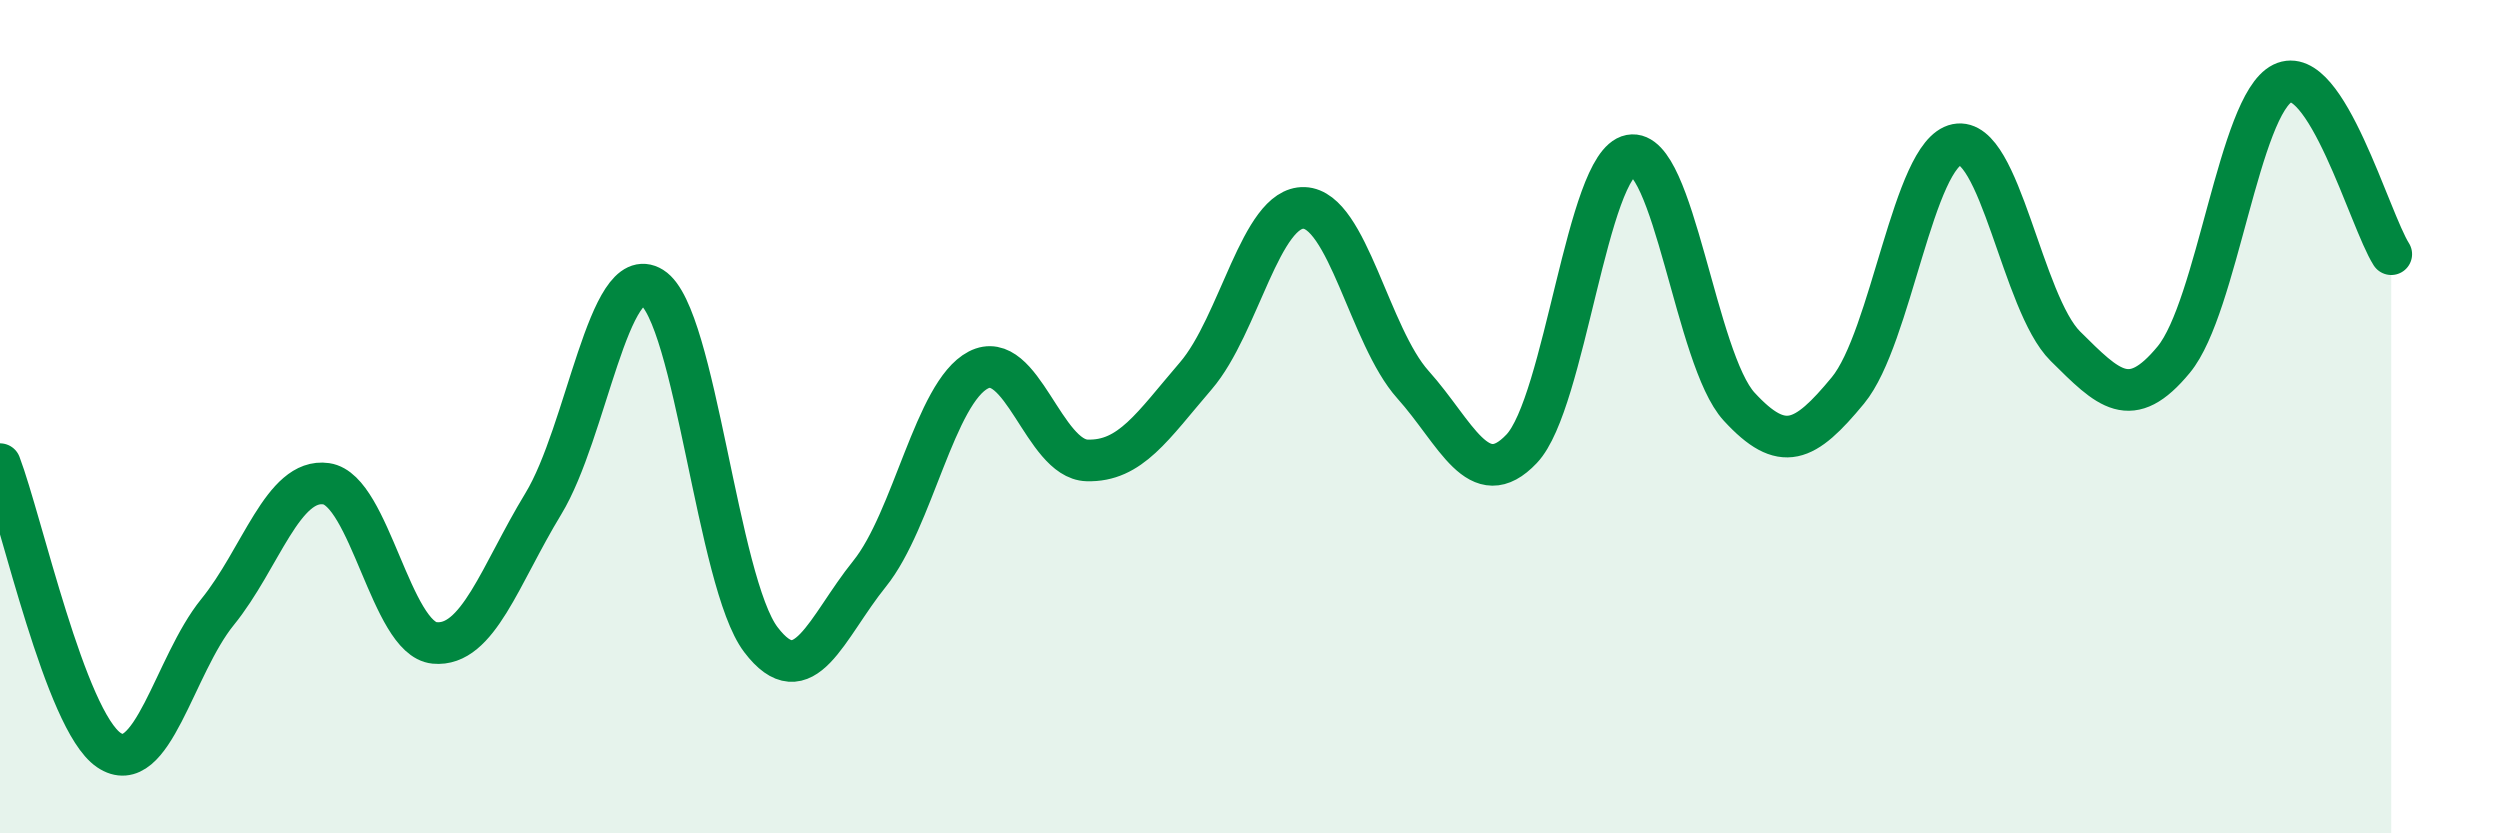
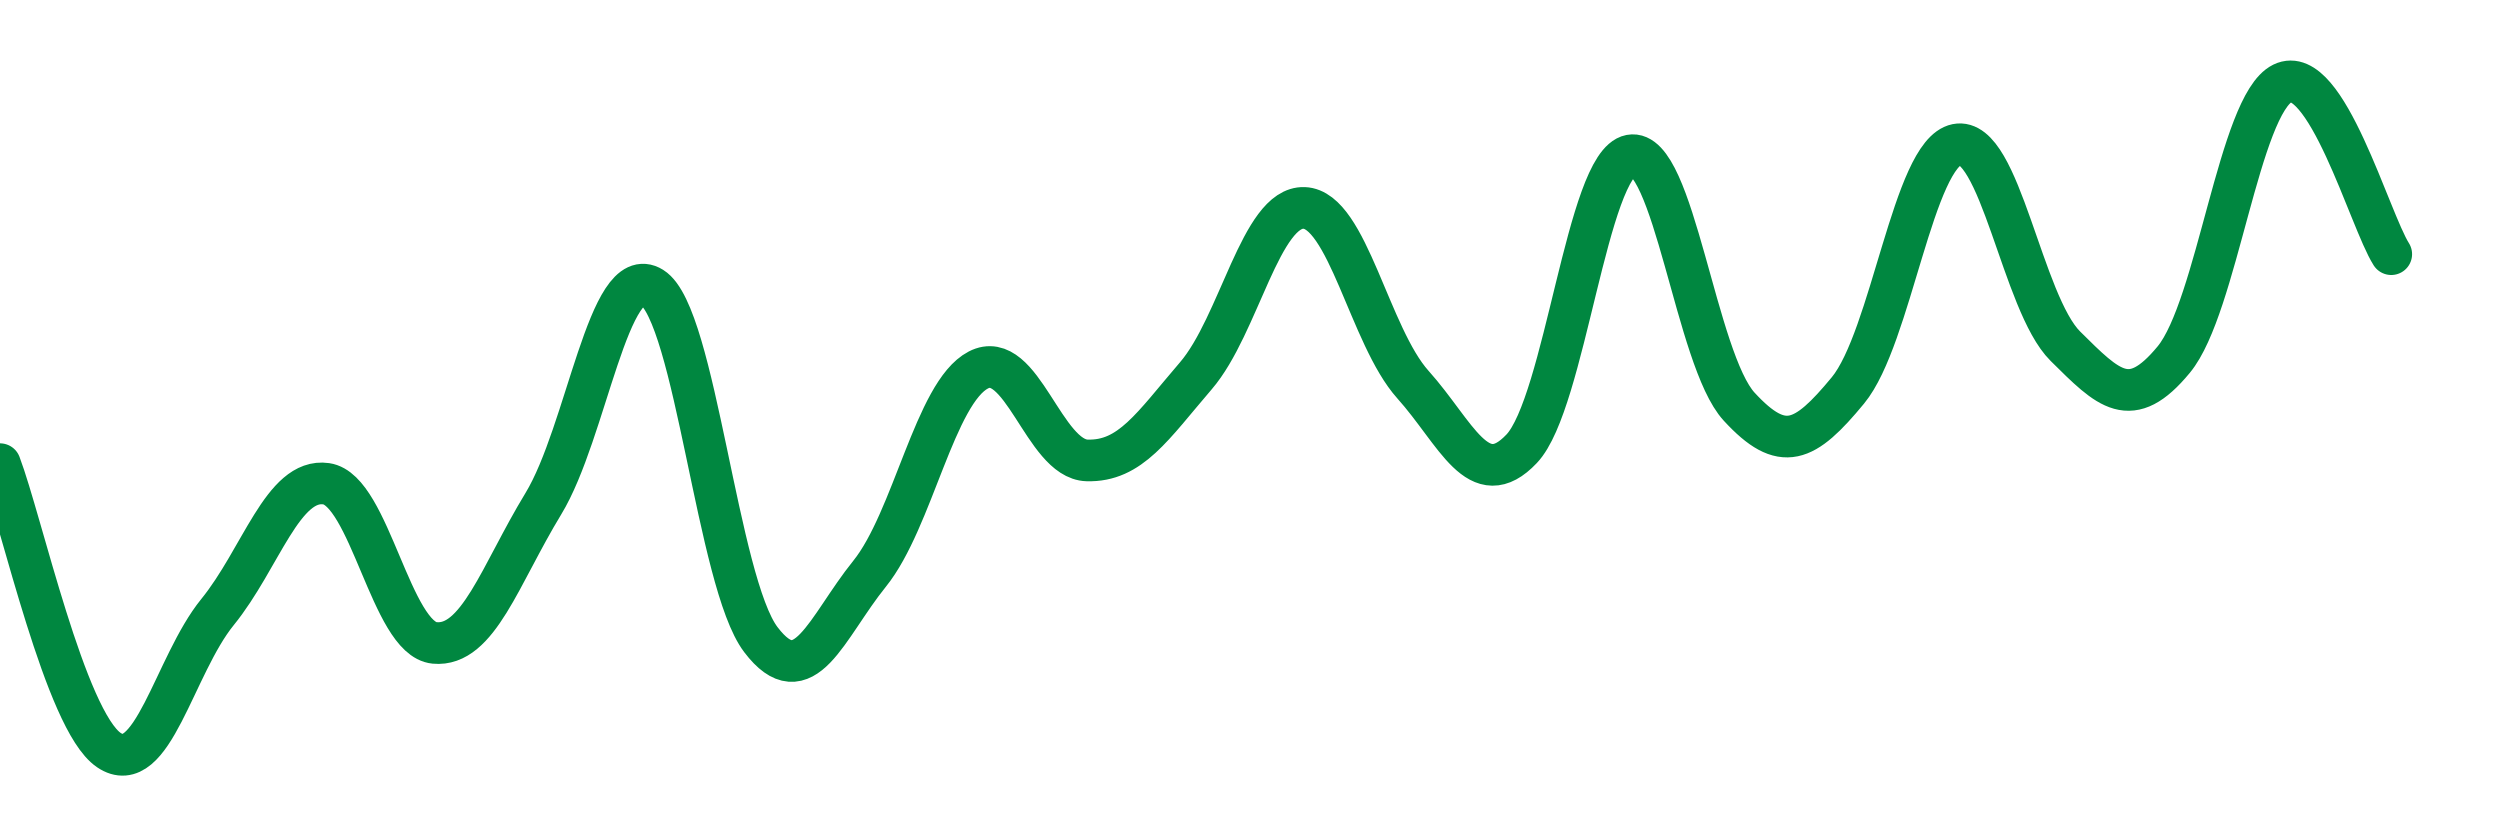
<svg xmlns="http://www.w3.org/2000/svg" width="60" height="20" viewBox="0 0 60 20">
-   <path d="M 0,11.14 C 0.52,12.51 1.57,17.29 2.61,18 C 3.65,18.71 4.18,15.97 5.22,14.69 C 6.26,13.41 6.79,11.46 7.83,11.61 C 8.87,11.76 9.39,15.33 10.43,15.43 C 11.47,15.53 12,13.8 13.04,12.09 C 14.08,10.38 14.61,6.25 15.65,6.9 C 16.69,7.55 17.22,13.98 18.26,15.35 C 19.3,16.72 19.83,15.06 20.87,13.77 C 21.91,12.48 22.44,9.42 23.48,8.88 C 24.52,8.34 25.05,11.02 26.09,11.05 C 27.13,11.08 27.66,10.23 28.7,9.02 C 29.74,7.81 30.26,4.95 31.3,4.99 C 32.34,5.03 32.87,8.07 33.91,9.23 C 34.95,10.39 35.48,11.87 36.52,10.77 C 37.56,9.67 38.09,3.93 39.13,3.73 C 40.17,3.53 40.7,8.63 41.74,9.76 C 42.78,10.89 43.31,10.63 44.35,9.37 C 45.39,8.11 45.92,3.68 46.96,3.47 C 48,3.26 48.53,7.28 49.57,8.31 C 50.61,9.34 51.13,9.89 52.17,8.63 C 53.21,7.37 53.74,2.51 54.78,2 C 55.82,1.49 56.87,5.28 57.39,6.1L57.39 20L0 20Z" fill="#008740" opacity="0.1" stroke-linecap="round" stroke-linejoin="round" />
  <path d="M 0,11.14 C 0.52,12.51 1.57,17.29 2.61,18 C 3.65,18.71 4.18,15.97 5.22,14.69 C 6.26,13.41 6.79,11.46 7.83,11.61 C 8.87,11.76 9.39,15.33 10.43,15.43 C 11.47,15.53 12,13.8 13.04,12.09 C 14.08,10.38 14.61,6.25 15.65,6.9 C 16.69,7.55 17.22,13.98 18.26,15.35 C 19.3,16.72 19.83,15.06 20.87,13.77 C 21.91,12.48 22.44,9.42 23.48,8.88 C 24.52,8.34 25.05,11.02 26.09,11.05 C 27.13,11.08 27.66,10.23 28.7,9.02 C 29.74,7.81 30.26,4.95 31.3,4.99 C 32.34,5.03 32.87,8.07 33.91,9.23 C 34.95,10.39 35.48,11.87 36.52,10.77 C 37.56,9.67 38.09,3.93 39.13,3.73 C 40.17,3.53 40.7,8.63 41.74,9.76 C 42.78,10.89 43.31,10.63 44.35,9.37 C 45.39,8.11 45.92,3.68 46.96,3.47 C 48,3.26 48.53,7.28 49.57,8.31 C 50.61,9.34 51.13,9.89 52.17,8.63 C 53.21,7.37 53.74,2.51 54.78,2 C 55.82,1.49 56.87,5.28 57.39,6.1" stroke="#008740" stroke-width="1" fill="none" stroke-linecap="round" stroke-linejoin="round" />
</svg>